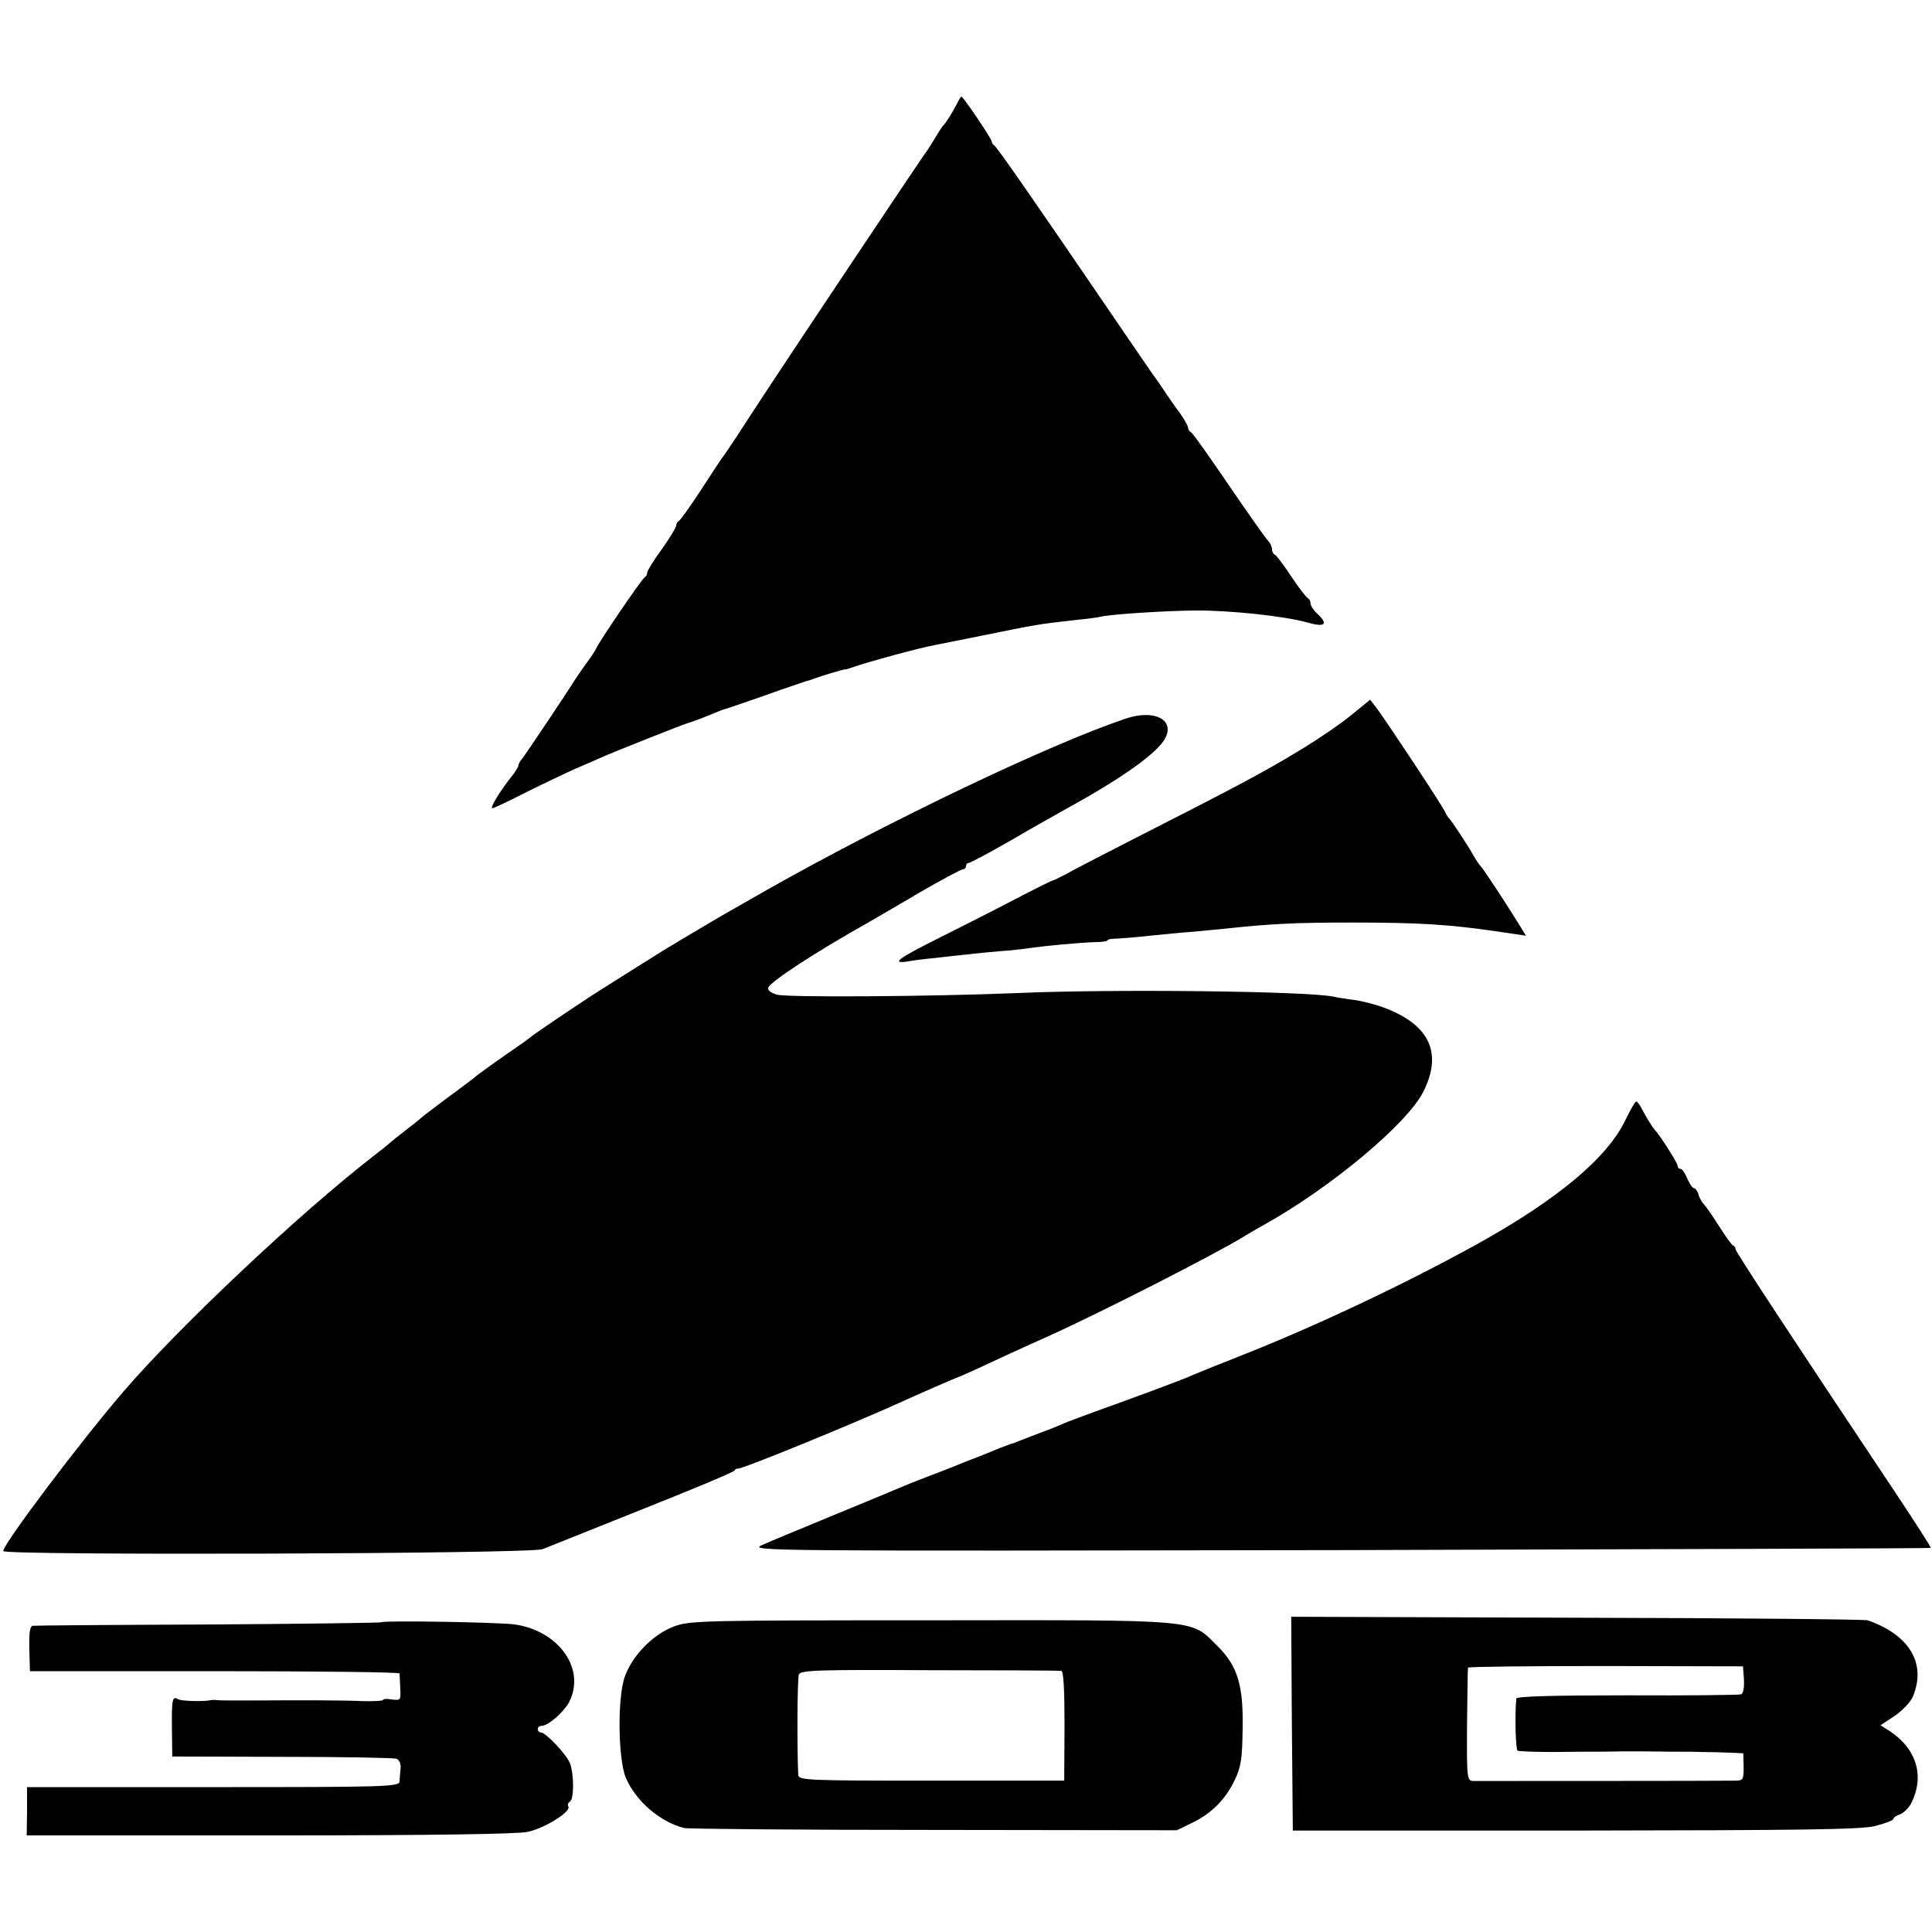
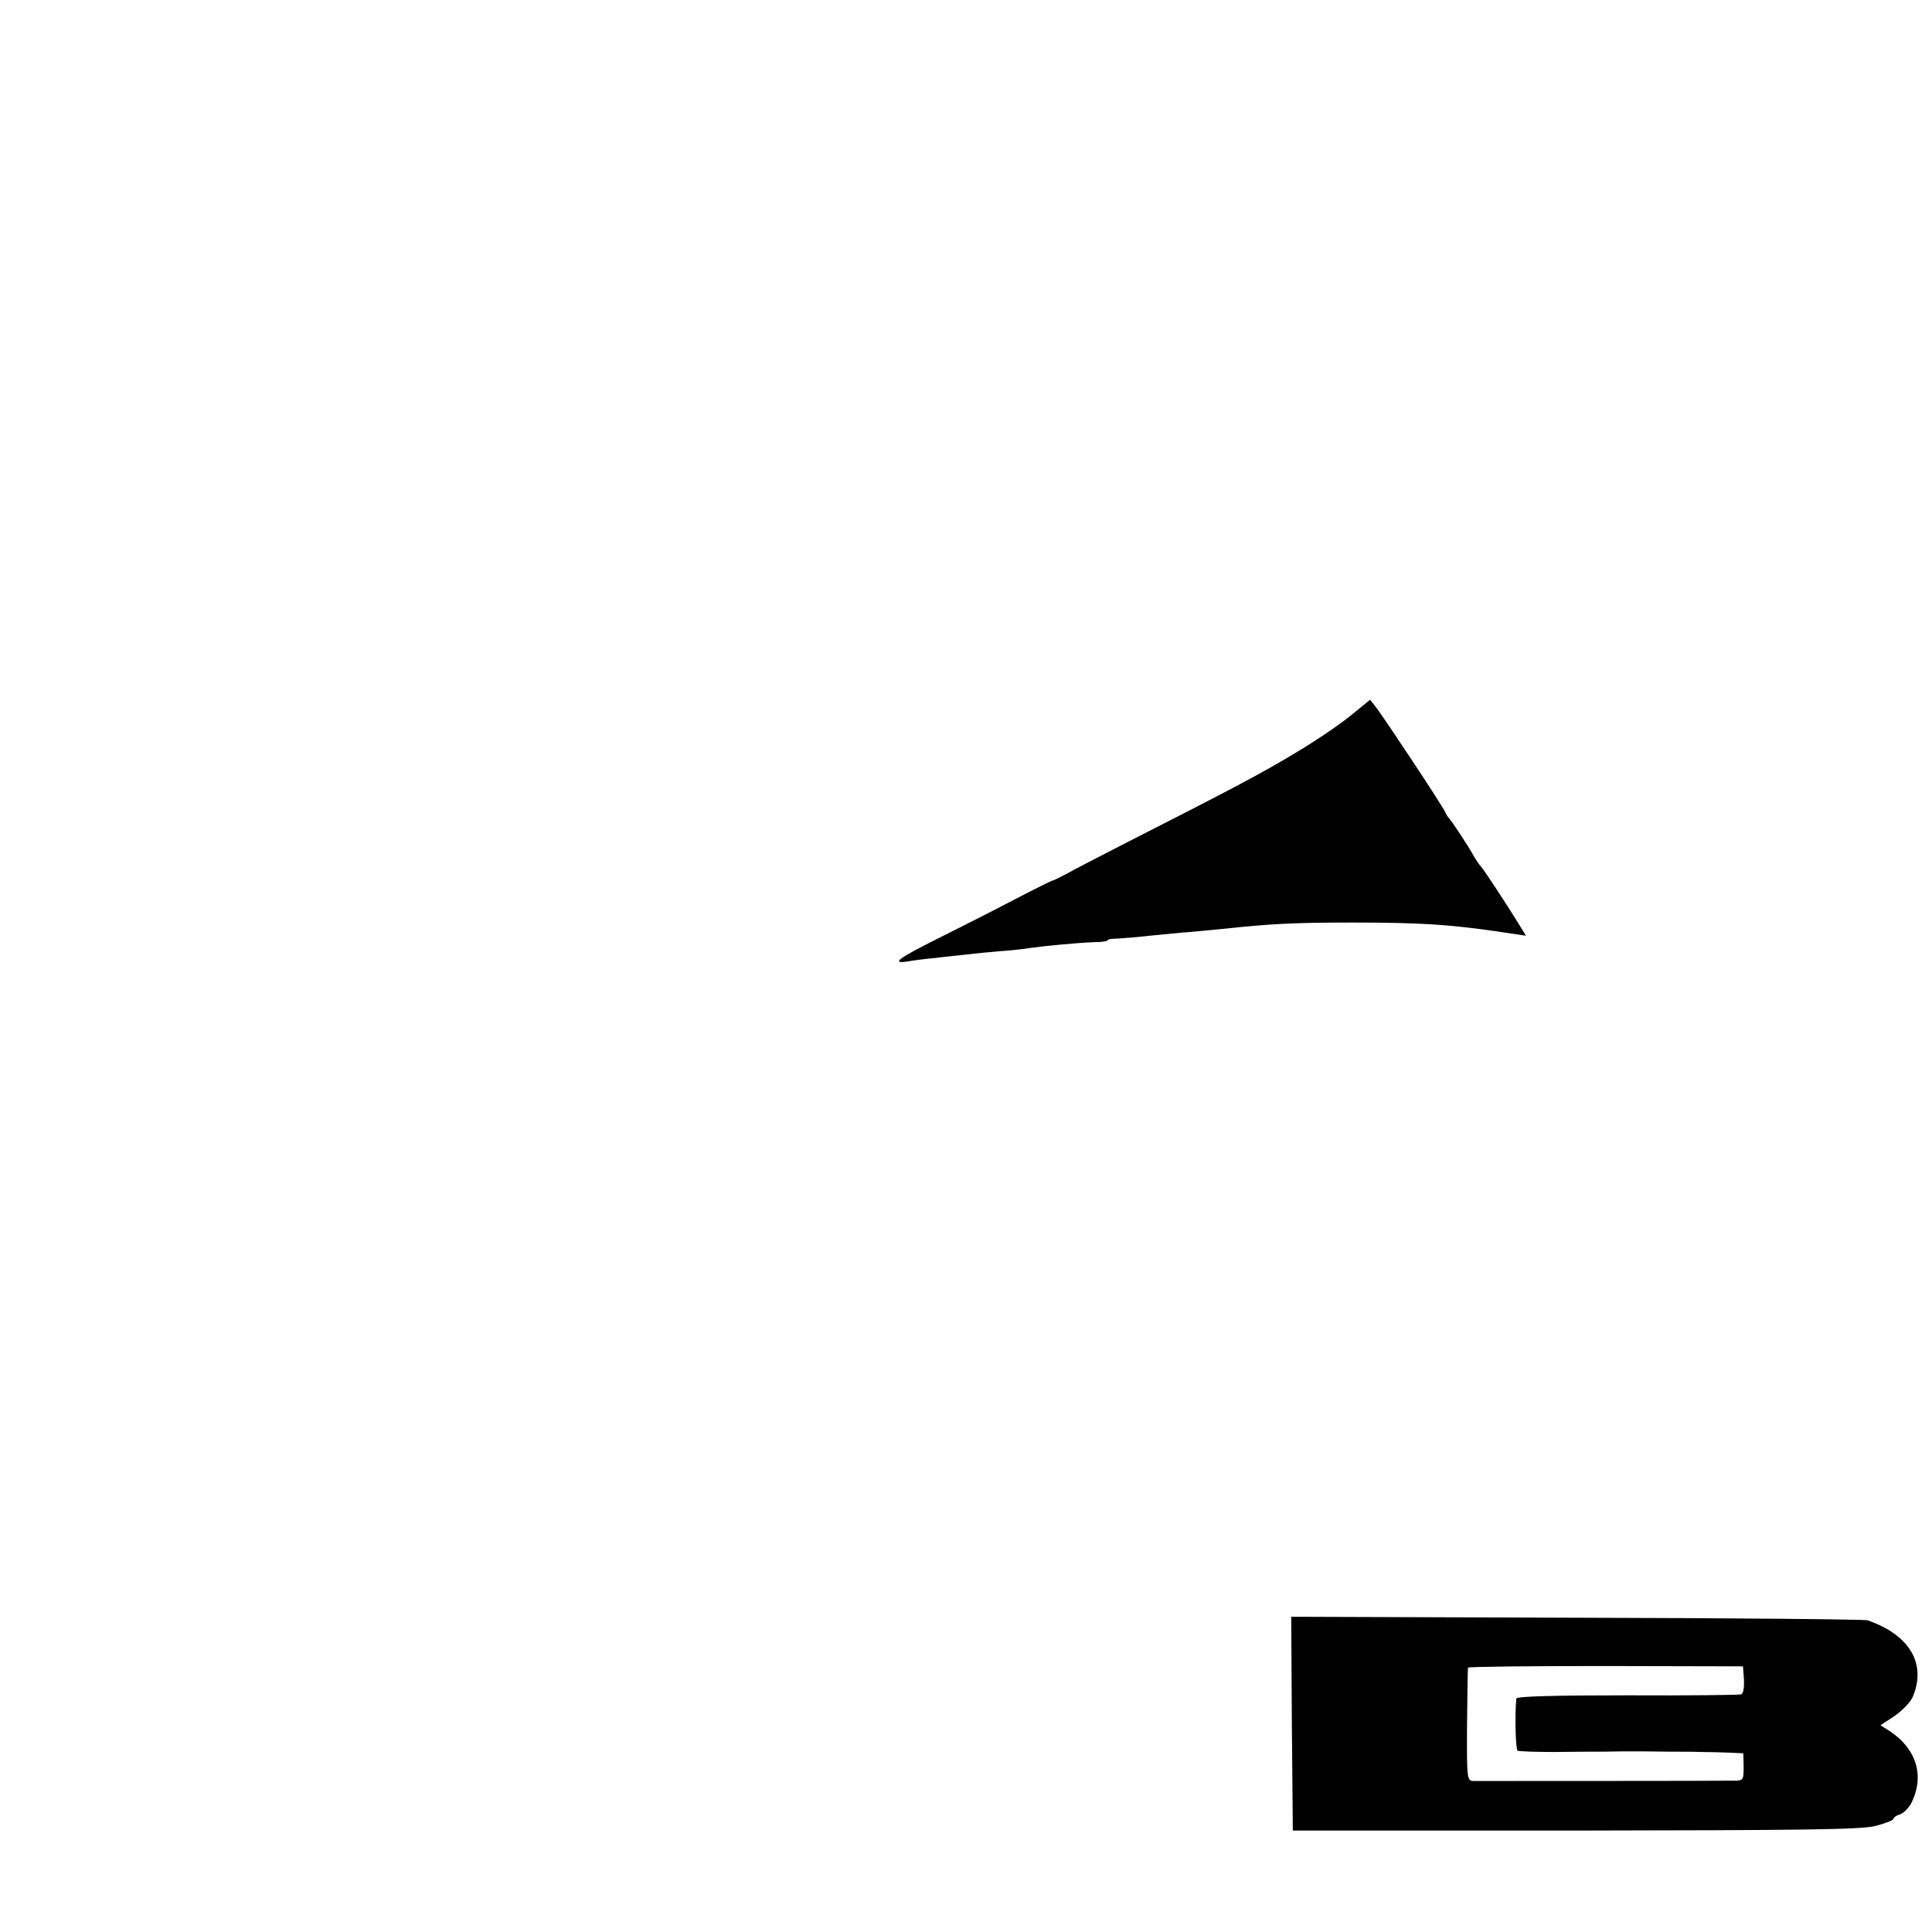
<svg xmlns="http://www.w3.org/2000/svg" version="1.0" width="600pt" height="600pt" viewBox="0 0 600 600" preserveAspectRatio="xMidYMid meet">
  <g transform="translate(0,600) scale(0.1,-0.1)" fill="#000000" stroke="none">
-     <path d="M2972 5678 c-15 -29 -35 -61 -43 -68 -3 -3 -16 -23 -29 -45 -13 -22 -28 -44 -33 -50 -7 -9 -412 -615 -474 -710 -15 -22 -51 -78 -82 -125 -30 -47 -59 -89 -63 -95 -5 -5 -36 -53 -70 -105 -34 -52 -65 -96 -70 -98 -4 -2 -8 -8 -8 -14 0 -6 -20 -39 -45 -74 -25 -34 -45 -67 -45 -72 0 -6 -3 -12 -7 -14 -8 -3 -145 -204 -152 -223 -2 -5 -16 -26 -30 -45 -14 -19 -30 -43 -36 -52 -20 -33 -154 -233 -164 -245 -6 -7 -11 -16 -11 -20 0 -4 -9 -19 -20 -33 -36 -45 -70 -100 -61 -100 5 0 51 22 102 48 52 26 123 60 159 76 36 15 74 32 85 37 29 13 248 100 260 103 14 4 46 16 75 28 14 6 30 12 35 14 6 1 64 21 130 44 66 24 125 43 130 45 6 1 17 5 25 8 27 10 95 30 95 28 0 -1 13 3 30 9 32 12 204 59 245 66 14 3 79 16 145 29 176 36 176 36 300 50 33 3 67 8 75 10 27 7 193 18 290 19 106 1 280 -17 353 -38 53 -15 63 -4 27 29 -11 10 -20 24 -20 31 0 7 -4 14 -8 16 -5 2 -28 32 -52 68 -24 36 -47 67 -52 68 -4 2 -8 10 -8 17 0 8 -6 20 -13 27 -7 7 -62 85 -122 173 -60 88 -112 162 -117 163 -4 2 -8 8 -8 13 0 5 -12 27 -27 48 -16 21 -35 49 -43 61 -8 12 -26 39 -41 59 -14 20 -64 93 -111 162 -257 377 -373 544 -380 547 -4 2 -8 8 -8 12 0 9 -89 140 -94 140 -2 0 -8 -10 -14 -22z" />
    <path d="M4195 3778 c-33 -27 -109 -79 -170 -115 -106 -64 -187 -107 -523 -278 -86 -44 -173 -89 -192 -100 -19 -10 -39 -20 -45 -21 -5 -2 -60 -29 -121 -61 -61 -32 -166 -85 -232 -118 -120 -60 -147 -79 -94 -71 15 3 54 8 87 11 33 4 78 9 100 11 22 3 67 7 100 10 33 2 76 7 95 10 49 7 147 16 197 18 24 0 43 3 43 6 0 3 12 5 28 5 15 1 61 4 102 9 41 4 100 10 130 12 30 3 73 7 95 9 148 16 223 20 405 20 210 0 300 -6 452 -28 l87 -13 -22 36 c-42 68 -106 165 -117 178 -7 7 -17 23 -24 35 -15 28 -69 110 -77 117 -3 3 -8 12 -12 20 -7 17 -187 289 -214 324 l-18 23 -60 -49z" />
-     <path d="M3495 3768 c-237 -80 -731 -316 -1105 -527 -137 -78 -148 -84 -220 -127 -36 -21 -73 -43 -82 -49 -10 -5 -57 -35 -105 -65 -48 -30 -101 -64 -119 -75 -48 -30 -208 -138 -214 -144 -3 -3 -34 -26 -70 -50 -36 -25 -78 -55 -95 -68 -16 -13 -34 -27 -40 -31 -5 -4 -37 -28 -70 -52 -33 -25 -62 -47 -65 -50 -3 -3 -25 -21 -50 -40 -25 -19 -47 -37 -50 -40 -3 -3 -25 -21 -50 -40 -232 -180 -605 -532 -777 -732 -134 -156 -373 -473 -373 -495 0 -14 1640 -9 1675 6 17 7 156 62 310 124 154 61 283 115 286 120 3 5 8 7 10 6 6 -5 355 138 499 203 61 28 178 79 190 83 7 2 92 41 160 73 30 14 82 37 115 52 164 74 507 249 605 308 19 12 49 29 65 38 207 115 445 314 495 413 60 119 21 206 -115 259 -27 11 -70 22 -95 26 -25 3 -56 8 -70 11 -81 17 -684 24 -980 11 -268 -11 -715 -14 -747 -5 -20 6 -30 14 -27 22 7 19 150 112 305 199 24 14 99 57 166 97 68 39 127 71 133 71 5 0 10 5 10 10 0 6 4 10 8 10 5 0 65 32 133 71 68 40 149 85 179 102 169 93 277 171 299 215 30 58 -36 90 -124 60z" />
-     <path d="M5048 2522 c-56 -118 -212 -248 -463 -387 -225 -124 -493 -251 -731 -345 -71 -28 -138 -55 -149 -60 -20 -10 -176 -68 -310 -116 -38 -14 -79 -29 -90 -34 -11 -5 -42 -18 -70 -28 -27 -10 -59 -23 -70 -27 -11 -5 -22 -9 -25 -9 -3 -1 -18 -7 -35 -13 -45 -19 -89 -36 -95 -38 -3 -1 -18 -7 -35 -14 -16 -7 -59 -23 -95 -37 -36 -14 -74 -29 -85 -34 -11 -5 -103 -43 -205 -85 -102 -42 -203 -84 -225 -94 -38 -18 13 -18 1795 -15 1008 3 1835 5 1836 7 2 1 -48 79 -110 172 -325 487 -496 748 -496 755 0 5 -3 10 -8 12 -4 2 -23 28 -42 58 -19 30 -40 61 -47 68 -6 6 -15 21 -18 32 -3 11 -10 20 -14 20 -5 0 -14 14 -21 30 -7 17 -16 30 -21 30 -5 0 -9 4 -9 10 0 8 -56 96 -70 110 -7 7 -28 41 -42 68 -6 12 -14 22 -17 21 -3 0 -18 -26 -33 -57z" />
    <path d="M4012 647 l3 -332 875 0 c709 1 886 3 933 14 31 8 57 18 57 22 0 4 9 11 20 14 11 4 27 19 35 34 43 84 18 170 -68 226 l-27 17 44 29 c24 17 50 43 57 61 42 102 -11 191 -141 236 -8 3 -414 7 -903 8 l-887 3 2 -332z m1404 136 c1 -25 -2 -43 -9 -45 -7 -2 -166 -4 -354 -3 -225 0 -343 -3 -344 -10 -5 -53 -2 -158 4 -162 4 -2 56 -4 115 -4 59 1 116 1 127 1 11 0 49 0 85 1 75 0 67 0 145 -1 33 0 78 0 100 -1 22 0 60 -1 85 -2 l44 -2 1 -42 c0 -41 -1 -43 -30 -43 -43 -1 -786 -1 -810 -1 -19 1 -20 7 -19 174 1 94 2 175 3 178 0 3 193 5 428 5 l426 -1 3 -42z" />
-     <path d="M1185 962 c-2 -2 -243 -5 -537 -7 -293 -1 -539 -3 -546 -4 -9 -1 -12 -20 -11 -71 l2 -70 573 0 c316 0 574 -3 575 -7 0 -5 1 -25 2 -46 2 -37 1 -38 -25 -35 -16 3 -28 2 -28 -1 0 -3 -28 -5 -62 -4 -65 3 -193 3 -353 2 -49 0 -94 0 -100 1 -5 1 -14 1 -20 0 -26 -5 -92 -3 -102 3 -18 11 -20 -1 -19 -93 l1 -85 341 -1 c188 0 348 -3 356 -6 8 -4 14 -16 12 -30 -1 -12 -3 -31 -3 -40 -1 -17 -36 -18 -579 -18 l-578 0 0 -75 -1 -75 753 0 c498 0 770 4 803 11 52 11 136 63 126 79 -3 5 -1 11 5 15 13 8 13 86 0 119 -10 27 -75 96 -91 96 -5 0 -9 5 -9 10 0 6 5 10 11 10 21 0 69 42 86 73 53 102 -29 221 -167 242 -45 7 -409 13 -415 7z" />
-     <path d="M2093 949 c-65 -25 -127 -88 -152 -154 -24 -64 -22 -259 3 -317 31 -72 106 -136 180 -155 11 -3 361 -6 776 -6 l755 -1 47 23 c61 29 105 74 133 134 19 39 23 67 24 154 3 139 -15 199 -79 262 -84 83 -42 80 -889 79 -715 0 -748 -1 -798 -19z m1203 -138 c7 -1 10 -58 10 -171 l-1 -170 -412 0 c-386 0 -413 1 -414 18 -4 83 -3 300 2 312 6 13 60 15 406 13 219 0 403 -1 409 -2z" />
  </g>
</svg>